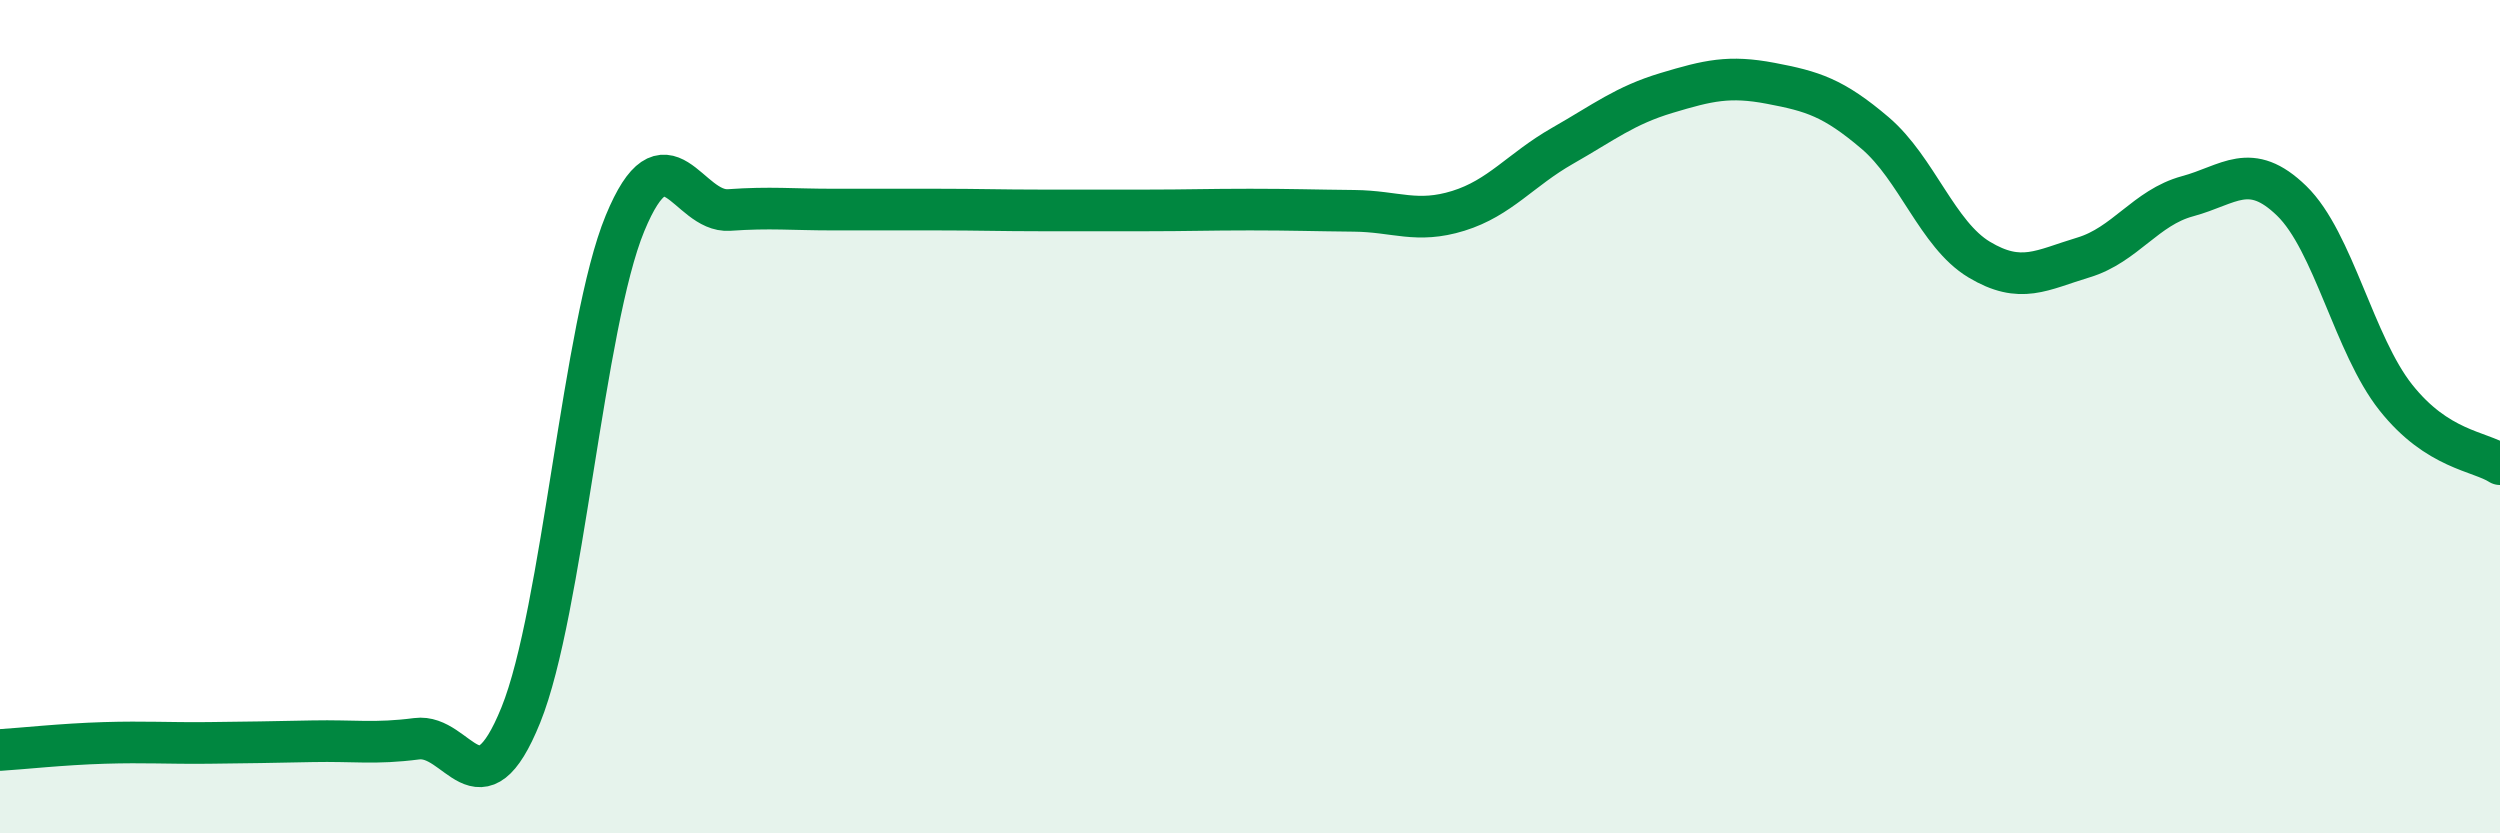
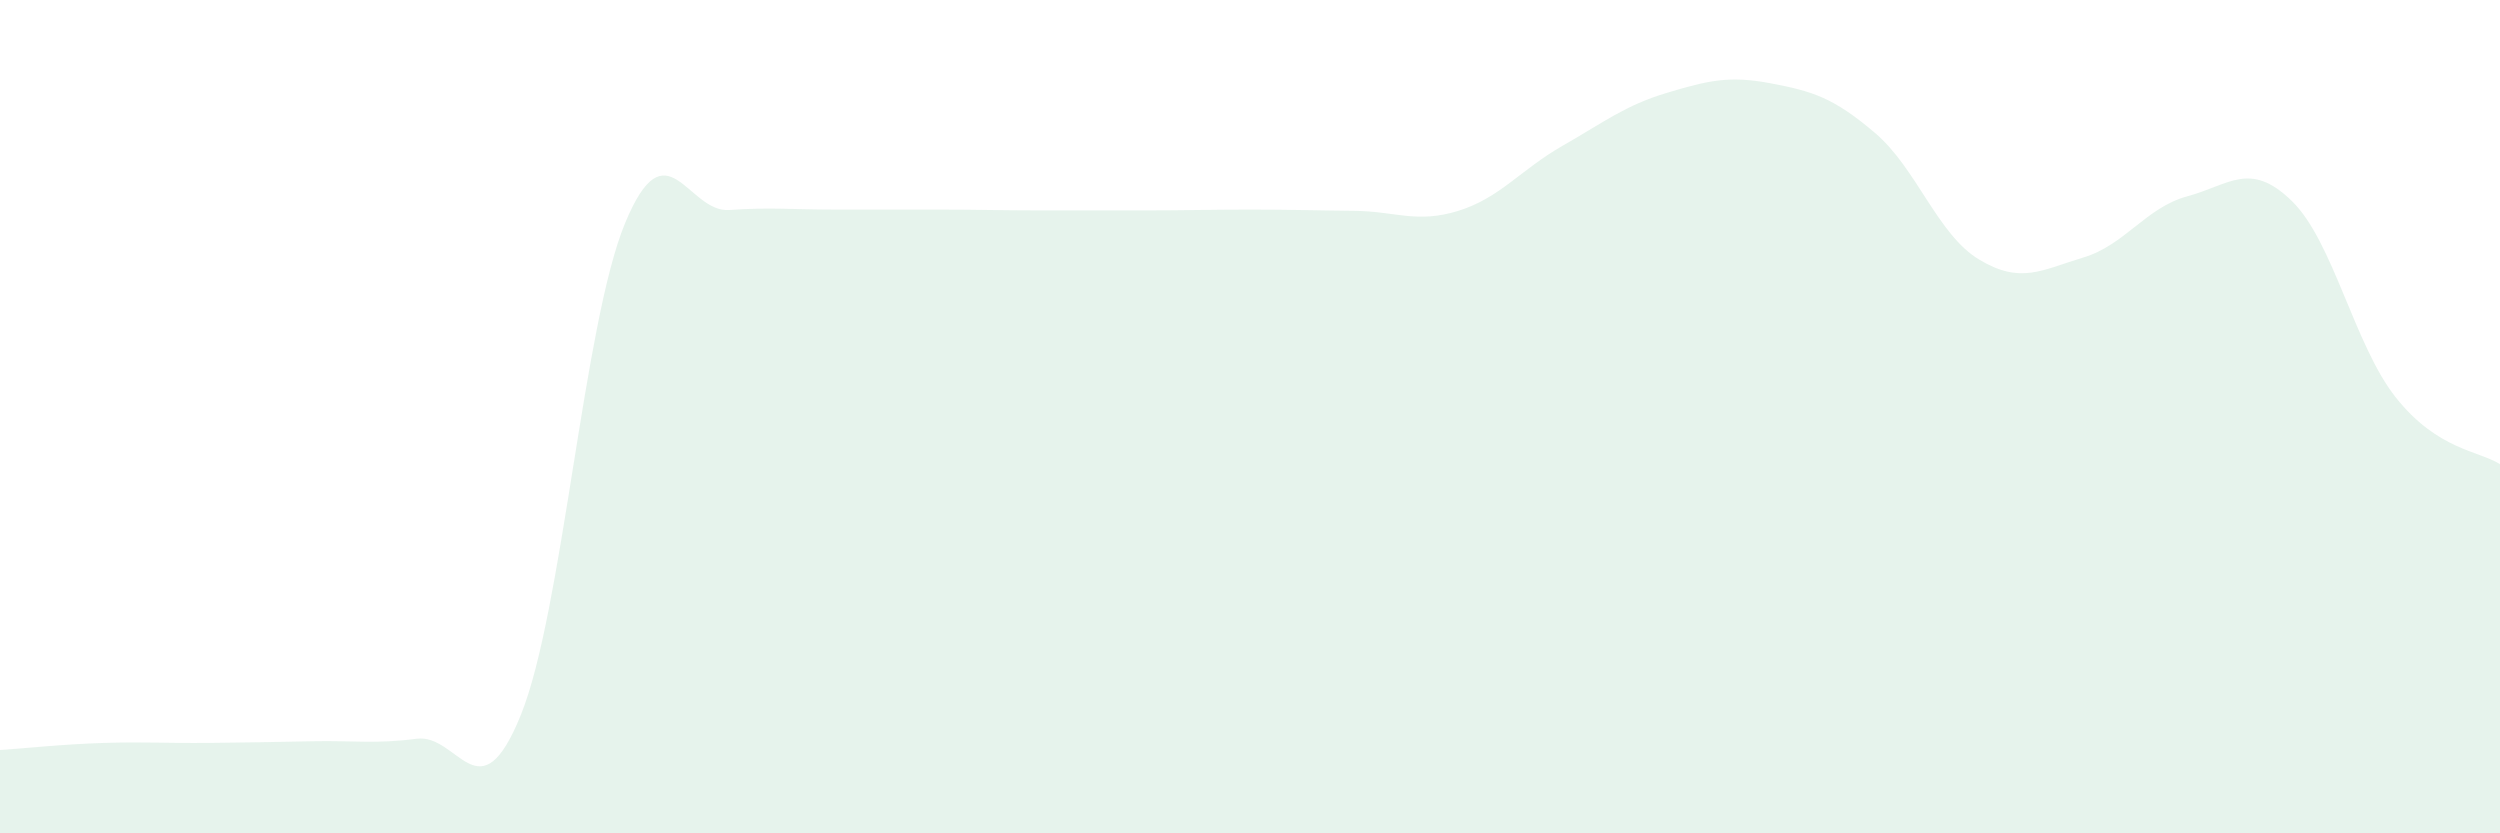
<svg xmlns="http://www.w3.org/2000/svg" width="60" height="20" viewBox="0 0 60 20">
  <path d="M 0,18 C 0.5,17.97 1.5,17.86 2.5,17.83 C 3.5,17.8 4,17.84 5,17.83 C 6,17.82 6.5,17.81 7.5,17.79 C 8.5,17.77 9,17.86 10,17.73 C 11,17.6 11.5,19.63 12.5,17.16 C 13.5,14.69 14,7.78 15,5.36 C 16,2.94 16.5,5.11 17.5,5.04 C 18.5,4.97 19,5.03 20,5.03 C 21,5.03 21.5,5.03 22.5,5.03 C 23.5,5.03 24,5.05 25,5.05 C 26,5.05 26.5,5.05 27.5,5.05 C 28.5,5.05 29,5.03 30,5.03 C 31,5.03 31.5,5.05 32.5,5.06 C 33.5,5.07 34,5.37 35,5.06 C 36,4.75 36.5,4.07 37.5,3.5 C 38.5,2.93 39,2.53 40,2.23 C 41,1.93 41.5,1.81 42.5,2 C 43.5,2.19 44,2.34 45,3.19 C 46,4.04 46.5,5.63 47.5,6.23 C 48.5,6.83 49,6.48 50,6.18 C 51,5.88 51.5,4.98 52.5,4.71 C 53.5,4.44 54,3.85 55,4.82 C 56,5.79 56.5,8.28 57.5,9.54 C 58.5,10.8 59.5,10.82 60,11.14L60 20L0 20Z" fill="#008740" opacity="0.1" stroke-linecap="round" stroke-linejoin="round" />
-   <path d="M 0,18 C 0.5,17.97 1.5,17.86 2.5,17.83 C 3.5,17.8 4,17.84 5,17.83 C 6,17.82 6.5,17.81 7.5,17.79 C 8.5,17.77 9,17.86 10,17.73 C 11,17.6 11.5,19.63 12.5,17.16 C 13.5,14.69 14,7.78 15,5.36 C 16,2.94 16.5,5.11 17.5,5.04 C 18.5,4.97 19,5.03 20,5.03 C 21,5.03 21.5,5.03 22.5,5.03 C 23.5,5.03 24,5.05 25,5.05 C 26,5.05 26.5,5.05 27.5,5.05 C 28.5,5.05 29,5.03 30,5.03 C 31,5.03 31.5,5.05 32.5,5.06 C 33.5,5.07 34,5.37 35,5.06 C 36,4.75 36.5,4.07 37.5,3.5 C 38.5,2.93 39,2.53 40,2.23 C 41,1.93 41.5,1.81 42.5,2 C 43.5,2.19 44,2.34 45,3.19 C 46,4.04 46.5,5.63 47.5,6.23 C 48.5,6.83 49,6.48 50,6.18 C 51,5.88 51.5,4.98 52.5,4.71 C 53.5,4.44 54,3.85 55,4.82 C 56,5.79 56.5,8.28 57.5,9.54 C 58.5,10.8 59.5,10.82 60,11.14" stroke="#008740" stroke-width="1" fill="none" stroke-linecap="round" stroke-linejoin="round" />
</svg>